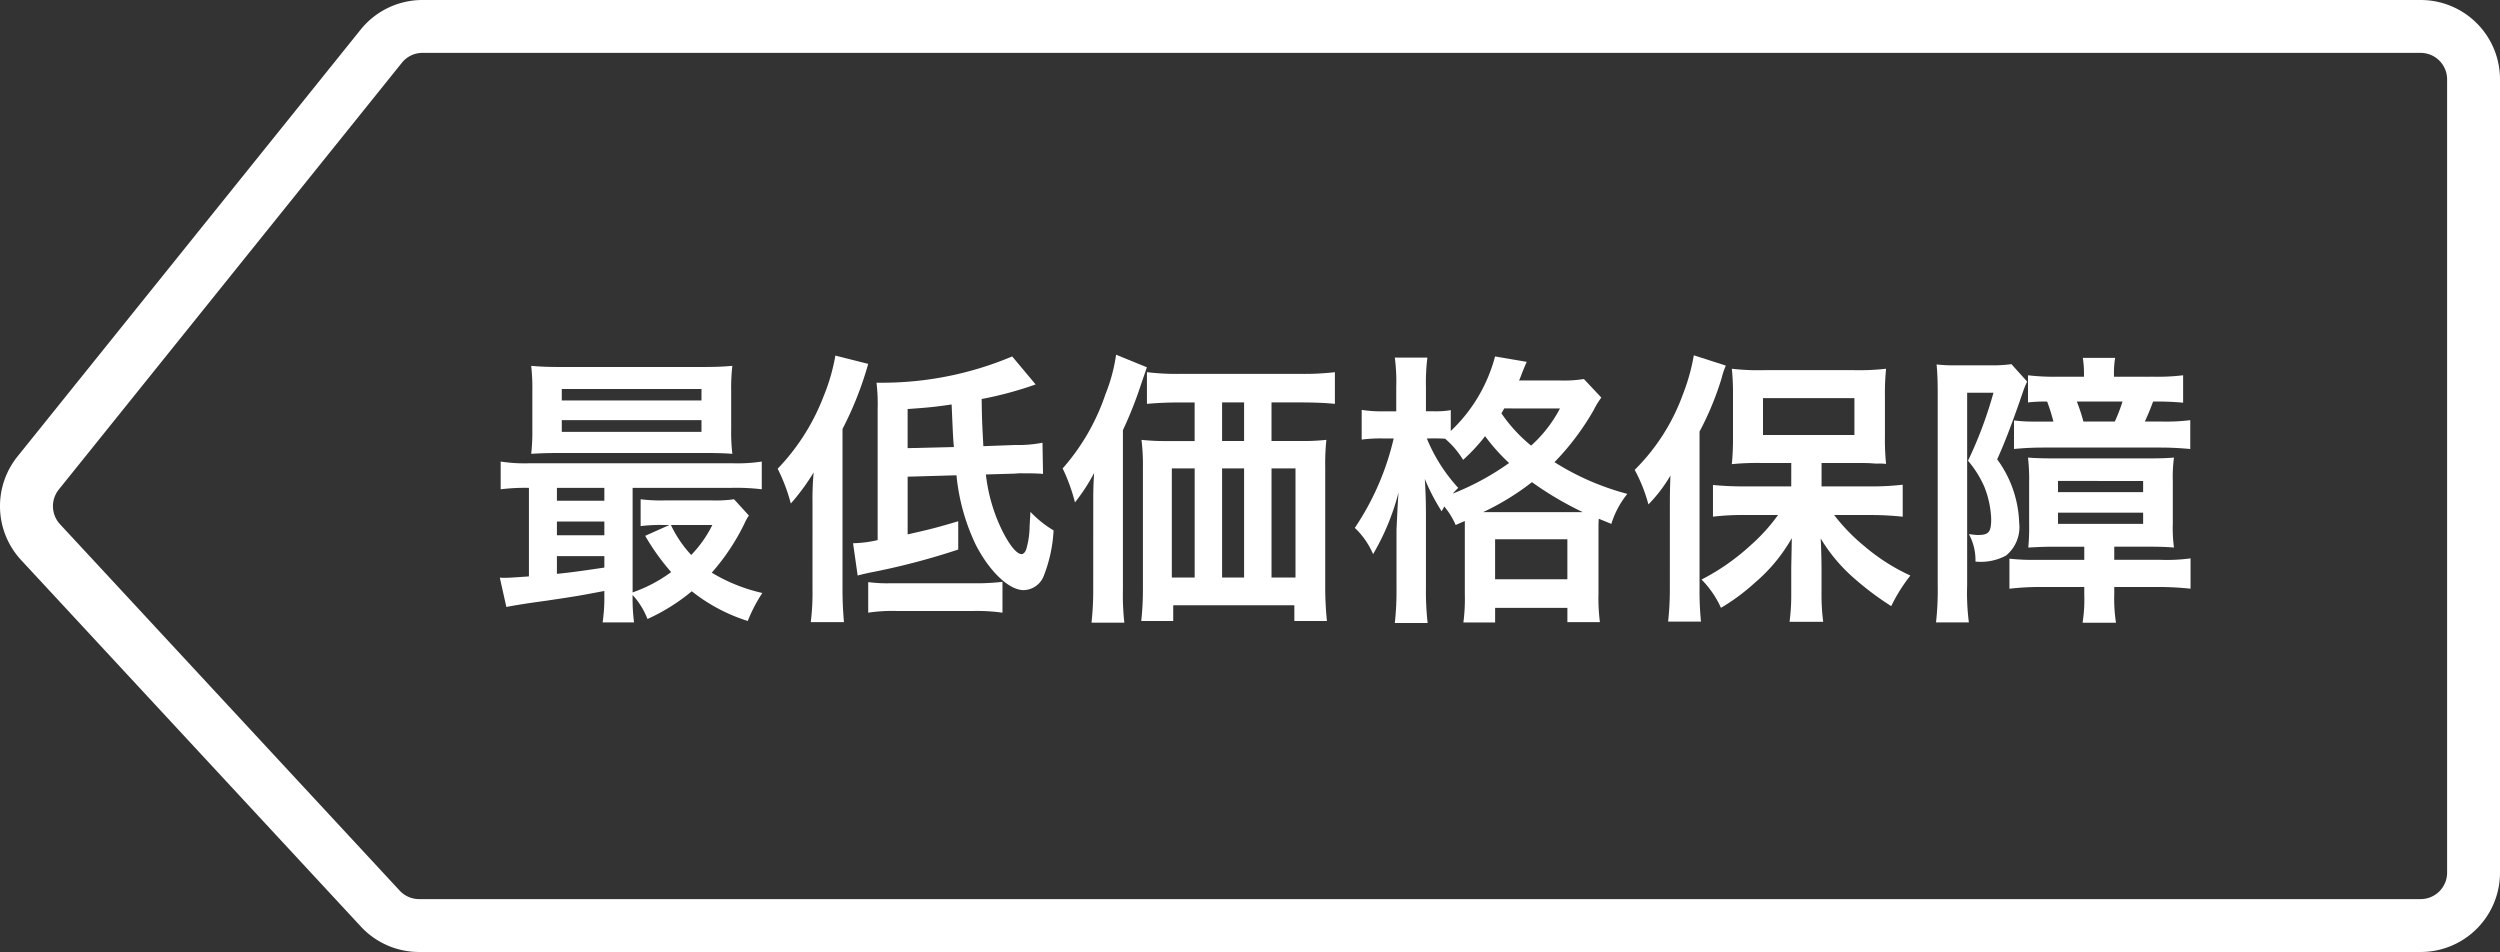
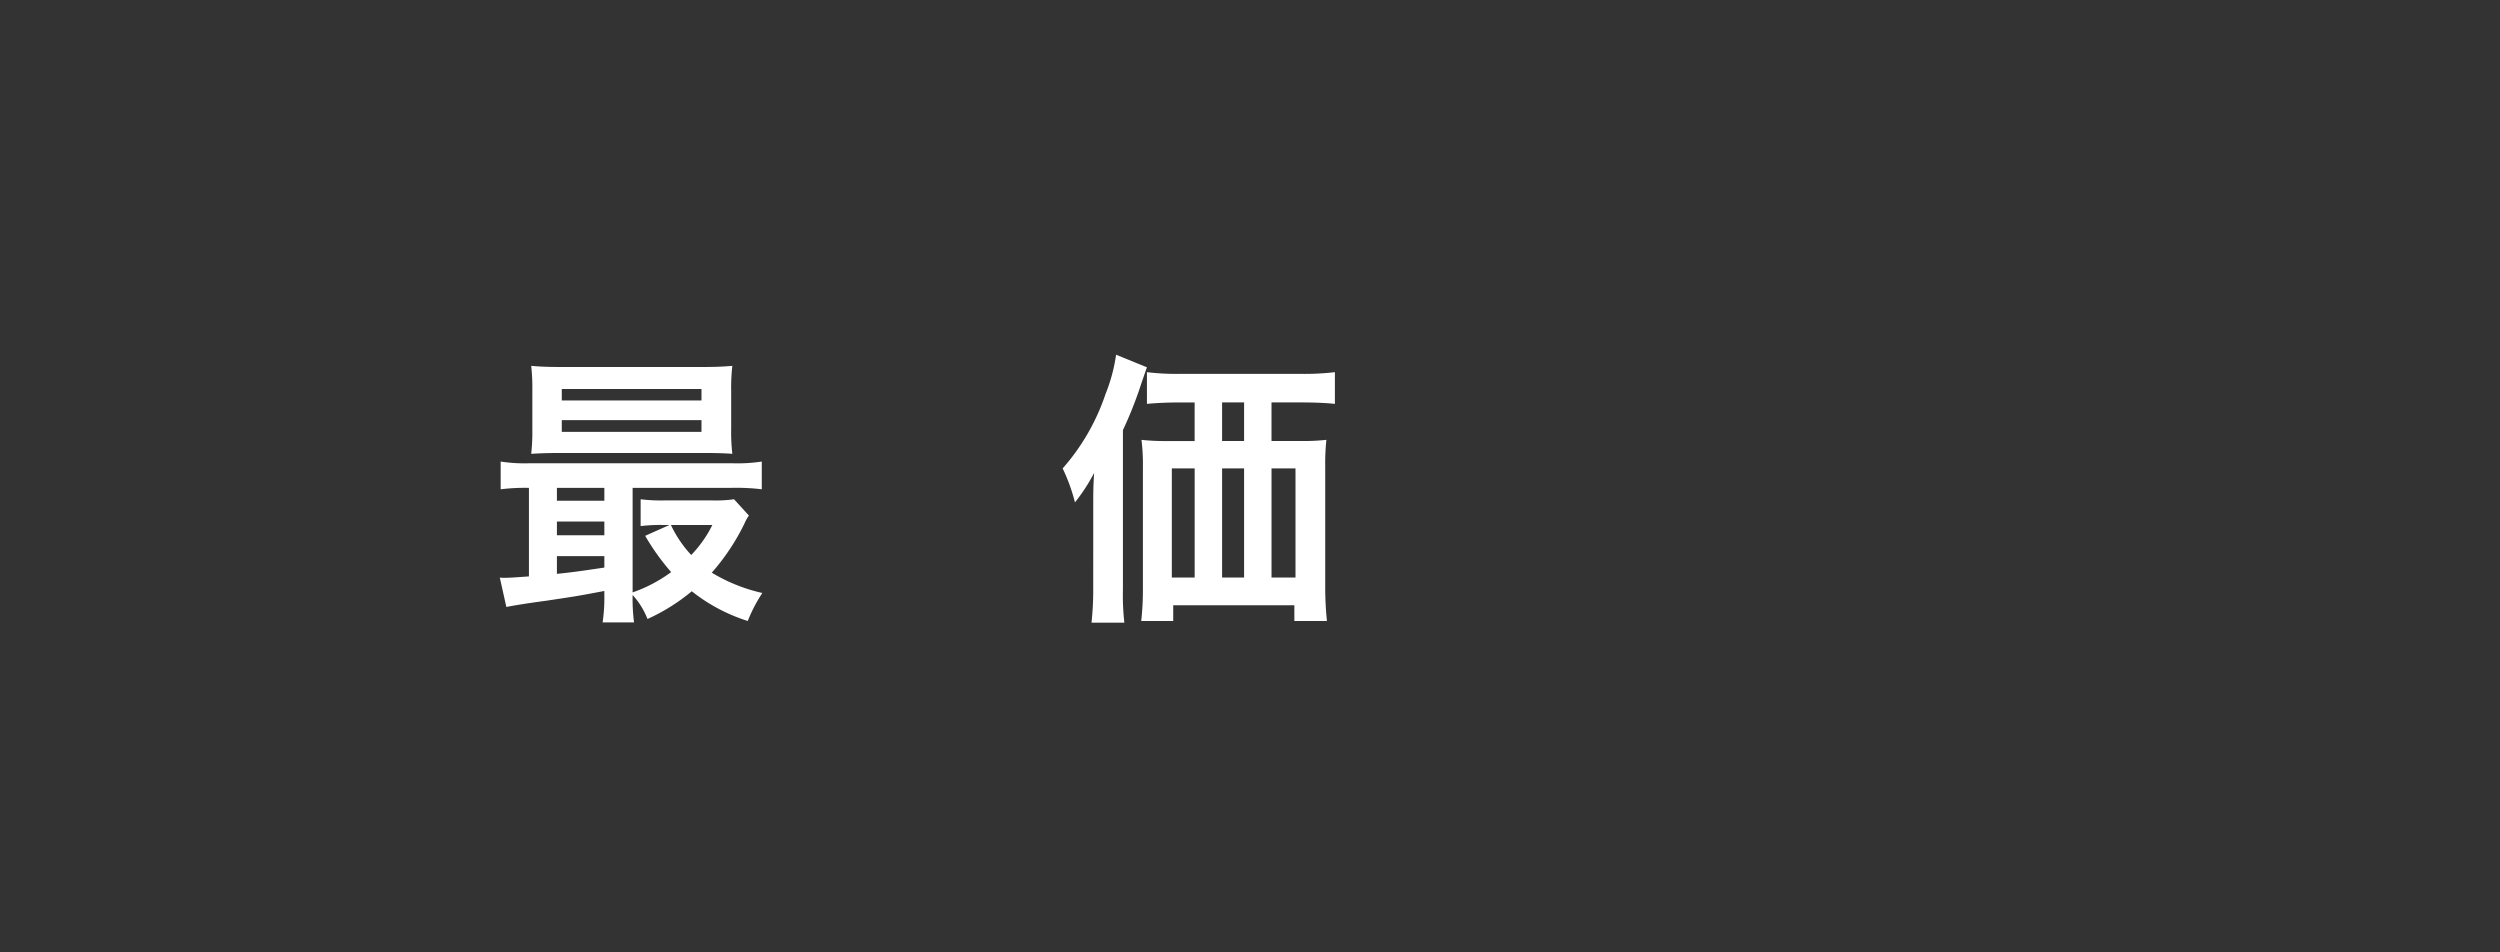
<svg xmlns="http://www.w3.org/2000/svg" width="94.539" height="36" viewBox="0 0 94.539 36">
  <rect x="0" y="0" width="94.539" height="36" fill="#333333" stroke="none" />
  <defs>
    <style>.cls-1{fill:#fff;}</style>
  </defs>
  <title>pic-lowestprice</title>
  <g id="レイヤー_2" data-name="レイヤー 2">
    <g id="レイヤー_1-2" data-name="レイヤー 1">
-       <path class="cls-1" d="M91.539,2a1.001,1.001,0,0,1,1,1V33a1.001,1.001,0,0,1-1,1H15.848a1.003,1.003,0,0,1-.733-.32L2.267,19.821a1.006,1.006,0,0,1-.046-1.306l12.976-16.141A.995.995,0,0,1,15.976,2H91.539m0-2H15.976a3,3,0,0,0-2.338,1.12l-12.976,16.141A3,3,0,0,0,.8,21.181l12.848,13.859a3,3,0,0,0,2.2.96H91.539a3,3,0,0,0,3-3V3a3,3,0,0,0-3-3Z" />
      <path class="cls-1" d="M22.854,22.348c-1.026.194-1.026.194-2.193.368-.864.118-1.242.184-1.513.237l-.248-1.113a1.051,1.051,0,0,0,.173.011c.173,0,.475-.021.929-.054V18.449a7.493,7.493,0,0,0-1.069.054V17.454a5.936,5.936,0,0,0,1.112.064h7.639a6.066,6.066,0,0,0,1.123-.064v1.048a8.227,8.227,0,0,0-1.135-.054H23.923v3.954a5.489,5.489,0,0,0,1.458-.768,8.565,8.565,0,0,1-.983-1.372l.919-.41h-.281a6.027,6.027,0,0,0-.81.043V18.88a6.297,6.297,0,0,0,.907.044h1.814a4.879,4.879,0,0,0,.811-.044l.562.616a1.691,1.691,0,0,0-.173.313,8.29,8.29,0,0,1-1.231,1.847,6.422,6.422,0,0,0,1.912.768,5.775,5.775,0,0,0-.551,1.059,6.578,6.578,0,0,1-2.117-1.124,7.343,7.343,0,0,1-1.675,1.049,2.88,2.88,0,0,0-.562-.908,6.917,6.917,0,0,0,.054,1.037H22.788a6.433,6.433,0,0,0,.065-1.091Zm4.796-6.125a7.126,7.126,0,0,0,.044.939c-.249-.021-.638-.032-1.005-.032H21.2c-.486,0-.777.011-1.112.032a7.581,7.581,0,0,0,.043-.929v-1.458a7.676,7.676,0,0,0-.043-.94c.356.032.647.043,1.145.043H26.548c.497,0,.777-.011,1.146-.043a7.143,7.143,0,0,0-.044.94Zm-4.796,2.226H21.06v.486h1.794Zm0,1.274H21.06v.519h1.794Zm0,1.308H21.06v.67c.529-.055.778-.087,1.794-.238Zm-1.61-5.888h5.283v-.433h-5.283Zm0,1.188h5.283V15.888h-5.283Zm4.127,3.521a4.415,4.415,0,0,0,.768,1.135,4.487,4.487,0,0,0,.799-1.135Z" />
-       <path class="cls-1" d="M30.726,19.042a10.955,10.955,0,0,1,.043-1.178,8.167,8.167,0,0,1-.864,1.178,6.669,6.669,0,0,0-.497-1.317,8.16,8.16,0,0,0,1.739-2.744A7.334,7.334,0,0,0,31.59,13.447l1.242.313A13.096,13.096,0,0,1,31.86,16.223v6.05c0,.486.021.843.054,1.253H30.66a9.109,9.109,0,0,0,.065-1.264Zm3.597-1.016v2.183c.94-.216,1.07-.248,1.913-.497v1.069a26.77,26.77,0,0,1-3.35.875c-.205.044-.292.065-.453.108l-.174-1.221a4.544,4.544,0,0,0,.93-.119V15.456a6.835,6.835,0,0,0-.043-.983h.259a12.69,12.69,0,0,0,4.872-.994l.886,1.059a13.839,13.839,0,0,1-2.041.551c.011.757.011.768.064,1.783l1.199-.044a4.813,4.813,0,0,0,1.037-.086l.021,1.178c-.303-.021-.421-.021-.756-.021a2.115,2.115,0,0,0-.303.011l-1.102.032a6.438,6.438,0,0,0,.475,1.814c.313.725.659,1.199.875,1.199.065,0,.13-.064.173-.173a3.192,3.192,0,0,0,.13-.843q0-.048.032-.583a4.089,4.089,0,0,0,.875.702,5.461,5.461,0,0,1-.367,1.707.837.837,0,0,1-.767.551c-.551,0-1.286-.702-1.805-1.707A7.813,7.813,0,0,1,36.17,17.973ZM32.832,22.013a5.366,5.366,0,0,0,.821.044h3.154a8.545,8.545,0,0,0,1.102-.055v1.167a6.911,6.911,0,0,0-1.102-.064H33.901a5.975,5.975,0,0,0-1.069.064Zm3.241-5.109c-.033-.303-.044-.648-.087-1.609-.659.097-.896.118-1.664.173v1.479Z" />
      <path class="cls-1" d="M41.342,19.064c0-.442,0-.637.032-1.177a7.022,7.022,0,0,1-.724,1.112,6.712,6.712,0,0,0-.465-1.285,8.183,8.183,0,0,0,1.62-2.81,6.319,6.319,0,0,0,.4-1.49l1.166.475c-.086.249-.118.346-.205.595a15.251,15.251,0,0,1-.702,1.782v6.028a9.388,9.388,0,0,0,.054,1.253H41.276a11.379,11.379,0,0,0,.065-1.264Zm7.843-2.387a8.007,8.007,0,0,0,.973-.044,8.586,8.586,0,0,0-.044,1.016v4.483a12.522,12.522,0,0,0,.065,1.351H48.947V22.888H44.366v.595h-1.21a10.58,10.58,0,0,0,.064-1.188v-4.624a7.669,7.669,0,0,0-.054-1.037,8.508,8.508,0,0,0,.994.044h1.016v-1.459h-.529c-.529,0-.93.021-1.275.054V14.074a9.383,9.383,0,0,0,1.275.064h4.516a9.988,9.988,0,0,0,1.317-.064v1.198c-.312-.032-.745-.054-1.274-.054h-1.123v1.459Zm-4.872,1.037v4.126h.864v-4.126Zm2.733-2.496h-.832v1.459h.832Zm-.832,6.622h.832v-4.126h-.832Zm1.869,0h.907v-4.126h-.907Z" />
-       <path class="cls-1" d="M55.047,19.853a2.885,2.885,0,0,0-.432-.702c-.032.075-.054.097-.098.184a7.825,7.825,0,0,1-.637-1.221c.032.508.043.886.043,1.415V22.23a10.65,10.65,0,0,0,.064,1.328H52.746a11.139,11.139,0,0,0,.064-1.328V20.026c.044-.929.044-.929.076-1.404a8.994,8.994,0,0,1-.962,2.333,2.967,2.967,0,0,0-.691-.993,10.131,10.131,0,0,0,1.47-3.382h-.411a5.565,5.565,0,0,0-.799.043v-1.123a4.644,4.644,0,0,0,.811.054h.496v-.907a7.167,7.167,0,0,0-.054-1.124h1.231a7.872,7.872,0,0,0-.054,1.124V15.553h.313a3.349,3.349,0,0,0,.626-.043v.788a5.972,5.972,0,0,0,1.675-2.819l1.199.205c-.054.108-.076.173-.184.433a2.548,2.548,0,0,1-.108.27h1.513a4.772,4.772,0,0,0,.939-.054l.659.702a3.227,3.227,0,0,0-.291.476,9.777,9.777,0,0,1-1.48,1.966,9.816,9.816,0,0,0,2.755,1.199,3.386,3.386,0,0,0-.605,1.135l-.475-.194c-.011.129-.011.205-.011.453v2.377a6.856,6.856,0,0,0,.054,1.08H59.272v-.54h-2.733v.551H55.339a6.869,6.869,0,0,0,.054-1.069V19.701Zm-1.091-3.273a6.285,6.285,0,0,0,1.188,1.869c-.098.097-.13.13-.205.216a9.949,9.949,0,0,0,2.128-1.156,7.247,7.247,0,0,1-.907-1.015,6.775,6.775,0,0,1-.832.896,3.27,3.27,0,0,0-.681-.8c-.205-.011-.259-.011-.399-.011Zm5.672,2.787h.227a12.469,12.469,0,0,1-1.923-1.134,9.688,9.688,0,0,1-1.848,1.134Zm-3.09,2.539h2.733v-1.513h-2.733Zm.346-6.461c-.043.076-.054.098-.108.184a5.728,5.728,0,0,0,1.124,1.222,4.982,4.982,0,0,0,1.091-1.405Z" />
-       <path class="cls-1" d="M63.147,19.172c0-.356,0-.604.021-1.188a5.517,5.517,0,0,1-.832,1.091,5.966,5.966,0,0,0-.519-1.307,7.72,7.72,0,0,0,1.826-2.863,7.534,7.534,0,0,0,.41-1.469l1.21.389a3.063,3.063,0,0,0-.162.486,11.261,11.261,0,0,1-.832,2.009v5.932a11.565,11.565,0,0,0,.055,1.253H63.081a11.147,11.147,0,0,0,.065-1.264Zm4.591-1.664H66.593a9.878,9.878,0,0,0-1.103.044,9.677,9.677,0,0,0,.044-1.048V14.926a8.789,8.789,0,0,0-.044-.982,8.503,8.503,0,0,0,1.199.054h3.446a8.903,8.903,0,0,0,1.188-.054,9.322,9.322,0,0,0-.043,1.048V16.526a8.834,8.834,0,0,0,.043,1.016,2.388,2.388,0,0,0-.313-.011,2.125,2.125,0,0,1-.237-.012c-.205-.011-.378-.011-.519-.011H68.883v.886h1.891a10.249,10.249,0,0,0,1.178-.064v1.21a11.172,11.172,0,0,0-1.146-.064H69.359a7.186,7.186,0,0,0,1.155,1.188A7.49,7.49,0,0,0,72.242,21.765a6.223,6.223,0,0,0-.724,1.156,11.036,11.036,0,0,1-1.372-1.026,6.282,6.282,0,0,1-1.296-1.534c.021.356.032.864.032,1.156v1.004a7.6,7.6,0,0,0,.064.994H67.673a7.765,7.765,0,0,0,.064-1.005V21.494c0-.086.011-.475.021-1.145a6.222,6.222,0,0,1-1.383,1.675,7.704,7.704,0,0,1-1.296.961,3.637,3.637,0,0,0-.734-1.069,8.433,8.433,0,0,0,1.857-1.297,6.805,6.805,0,0,0,1.037-1.145H65.955a9.852,9.852,0,0,0-1.178.064V18.34c.346.032.691.054,1.178.054h1.782Zm-1.069-1.059h3.457V15.056h-3.457Z" />
-       <path class="cls-1" d="M73.276,14.894c0-.442-.011-.788-.043-1.112a5.656,5.656,0,0,0,.777.032H75.189a5.426,5.426,0,0,0,.875-.043l.594.659a3.046,3.046,0,0,0-.14.335c-.379,1.112-.714,1.998-.994,2.604a4.269,4.269,0,0,1,.681,1.404,4.226,4.226,0,0,1,.151.993,1.391,1.391,0,0,1-.497,1.243,2.014,2.014,0,0,1-1.156.227,2.04,2.04,0,0,0-.248-1.037c.194.021.259.032.335.032.421,0,.508-.108.508-.615a3.636,3.636,0,0,0-.26-1.21,3.991,3.991,0,0,0-.616-.983,15.568,15.568,0,0,0,.962-2.571H74.389V22.121a8.846,8.846,0,0,0,.065,1.415H73.212a11.314,11.314,0,0,0,.064-1.437Zm4.407,5.78c-.346,0-.594.011-.982.032a8.138,8.138,0,0,0,.032-.896V18.243a7.136,7.136,0,0,0-.043-.94c.227.021.562.032,1.026.032h3.489c.519,0,.767-.011,1.005-.032a5.513,5.513,0,0,0-.044.896v1.61a5.42,5.42,0,0,0,.044.896c-.26-.021-.53-.032-.994-.032H79.952v.497h1.751a6.607,6.607,0,0,0,1.134-.055V22.262a11.528,11.528,0,0,0-1.221-.065H79.952v.271a5.943,5.943,0,0,0,.065,1.08H78.754a5.624,5.624,0,0,0,.064-1.069v-.281H77.209a9.928,9.928,0,0,0-1.221.065V21.127a8.314,8.314,0,0,0,1.059.044h1.771v-.497Zm3.717-6.429a8.007,8.007,0,0,0,1.156-.054v1.037a10.698,10.698,0,0,0-1.135-.043c-.108.292-.184.476-.313.756h.638A7.294,7.294,0,0,0,82.826,15.888v1.091c-.356-.032-.724-.054-1.123-.054H77.252c-.389,0-.768.021-1.091.054V15.899a5.449,5.449,0,0,0,.745.043h.745a6.941,6.941,0,0,0-.237-.756,5.469,5.469,0,0,0-.724.032V14.192a8.752,8.752,0,0,0,1.155.054h.962v-.086a3.928,3.928,0,0,0-.043-.627h1.221a3.515,3.515,0,0,0-.044.616v.097Zm-3.576,4.365h3.22v-.422H77.824Zm0,1.199h3.22V19.388H77.824Zm2.15-3.868a6.841,6.841,0,0,0,.291-.756H78.537a6.972,6.972,0,0,1,.249.756Z" />
    </g>
  </g>
</svg>